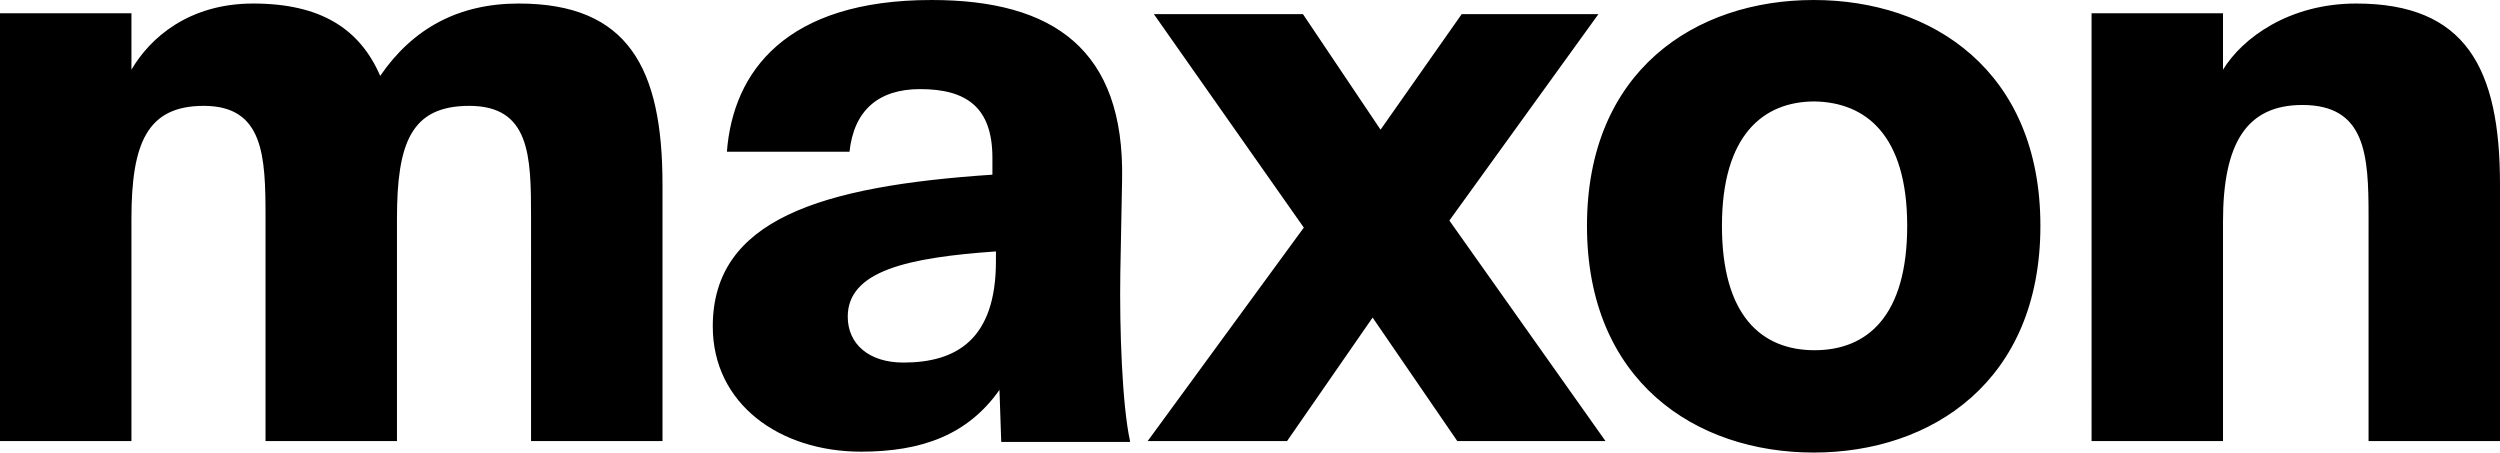
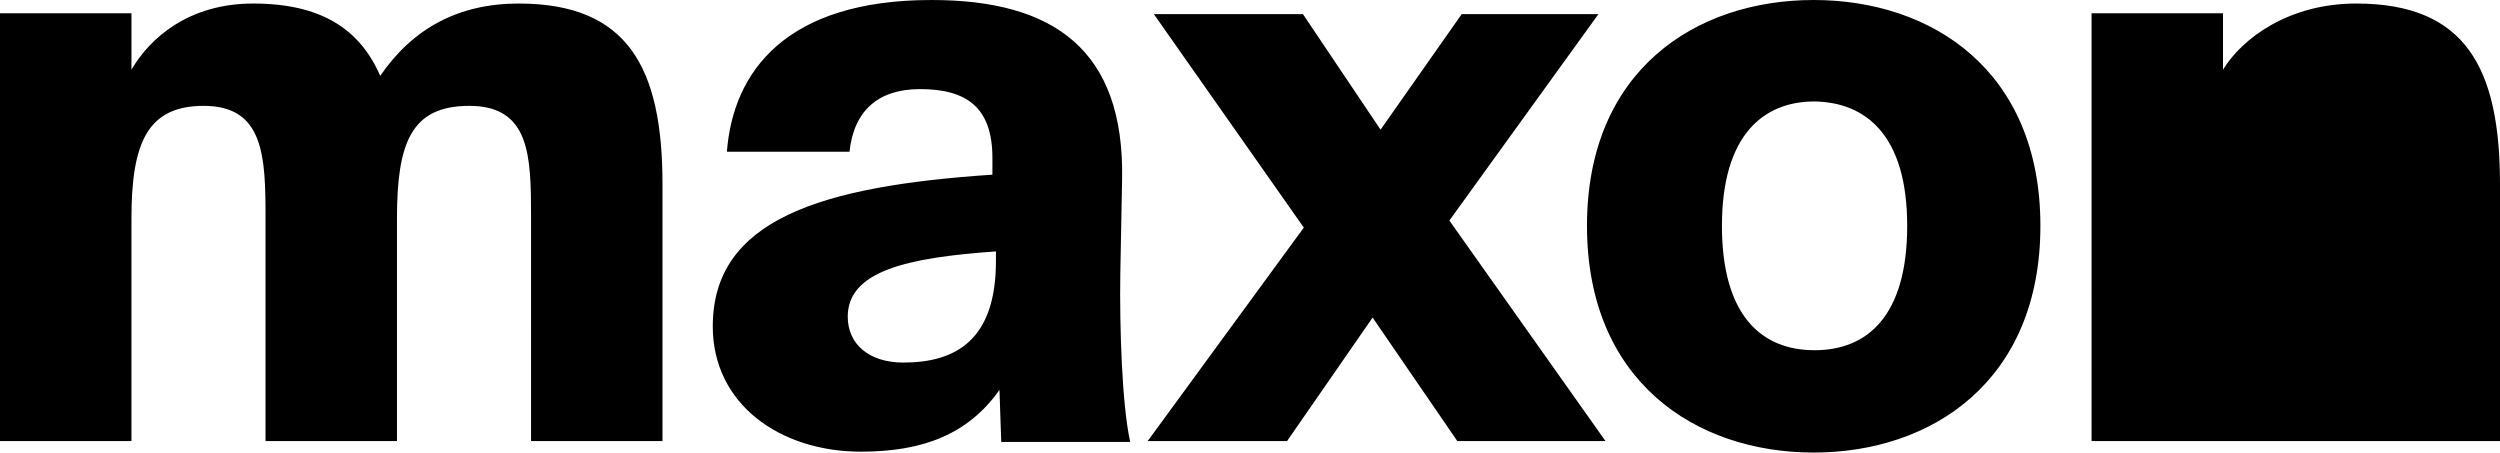
<svg xmlns="http://www.w3.org/2000/svg" id="logo" fill="#000" viewBox="279.3 272 283.4 51.3">
-   <path class="st0" d="M339.5 322h14.9v-29.1c0-13.2-3.9-20.5-16.3-20.5-6.8 0-12 2.8-15.7 8.2-2.3-5.3-6.7-8.2-14.4-8.2-7.3 0-11.7 3.9-13.8 7.5v-6.4h-14.9V322h14.9v-25.2c0-8.6 1.8-12.8 8.2-12.8 6.8 0 7 5.7 7 12.6V322h14.9v-25.2c0-8.6 1.6-12.8 8.2-12.8 6.9 0 7 5.7 7 12.6V322zm52.7-20.4c0 8.9-4.5 11.5-10.5 11.5-3.9 0-6.3-2.1-6.3-5.2 0-5.2 6.8-6.7 16.8-7.4v1.1zm15.2 20.4c-.9-4.1-1.2-12.8-1.1-19.1l.2-10.5c.3-14.8-7.8-20.4-21.6-20.4-16.5 0-22.5 8.1-23.2 17.2h13.9c.5-4.7 3.3-7.1 8-7.1 5.3 0 8.2 2.1 8.2 7.8v1.9c-19.5 1.3-31.7 5.1-31.7 17.2 0 8.8 7.6 14.2 16.8 14.2 6.9 0 12.1-1.9 15.7-7l.2 5.9h14.6zm36.2-25l16.9-23.4H445l-9.2 13.1-8.8-13.1h-16.9l17 24.2-17.7 24.2h15.8l9.7-14 9.6 14h16.8l-17.7-25zm51.9.6c0 10.2-4.5 14.1-10.5 14.1s-10.5-3.9-10.5-14.1c0-10.3 4.7-14.1 10.5-14.1 5.8.1 10.5 3.8 10.5 14.1m15.1 0c0-17.6-12.3-25.6-25.7-25.6-13.4 0-25.7 8-25.7 25.6s12.3 25.7 25.7 25.7c13.4 0 25.7-8.1 25.7-25.7m52.1 24.4v-29.1c0-13.2-3.9-20.5-16.3-20.5-7.6 0-12.9 3.9-15.1 7.5v-6.4h-14.9V322h14.9v-24.9c0-8.9 2.7-13.2 9-13.2 7.2 0 7.5 5.7 7.5 12.6V322h14.9z" />
+   <path class="st0" d="M339.5 322h14.9v-29.1c0-13.2-3.9-20.5-16.3-20.5-6.8 0-12 2.8-15.7 8.2-2.3-5.3-6.7-8.2-14.4-8.2-7.3 0-11.7 3.9-13.8 7.5v-6.4h-14.9V322h14.9v-25.2c0-8.6 1.8-12.8 8.2-12.8 6.8 0 7 5.7 7 12.6V322h14.9v-25.2c0-8.6 1.6-12.8 8.2-12.8 6.9 0 7 5.7 7 12.6V322zm52.7-20.4c0 8.9-4.5 11.5-10.5 11.5-3.9 0-6.3-2.1-6.3-5.2 0-5.2 6.8-6.7 16.8-7.4v1.1zm15.2 20.4c-.9-4.1-1.2-12.8-1.1-19.1l.2-10.5c.3-14.8-7.8-20.4-21.6-20.4-16.5 0-22.5 8.1-23.2 17.2h13.9c.5-4.7 3.3-7.1 8-7.1 5.3 0 8.2 2.1 8.2 7.8v1.9c-19.5 1.3-31.7 5.1-31.7 17.2 0 8.8 7.6 14.2 16.8 14.2 6.9 0 12.1-1.9 15.7-7l.2 5.9h14.6zm36.2-25l16.9-23.4H445l-9.2 13.1-8.8-13.1h-16.9l17 24.2-17.7 24.2h15.8l9.7-14 9.6 14h16.8l-17.7-25zm51.9.6c0 10.2-4.5 14.1-10.5 14.1s-10.5-3.9-10.5-14.1c0-10.3 4.7-14.1 10.5-14.1 5.8.1 10.5 3.8 10.5 14.1m15.1 0c0-17.6-12.3-25.6-25.7-25.6-13.4 0-25.7 8-25.7 25.6s12.3 25.7 25.7 25.7c13.4 0 25.7-8.1 25.7-25.7m52.1 24.4v-29.1c0-13.2-3.9-20.5-16.3-20.5-7.6 0-12.9 3.9-15.1 7.5v-6.4h-14.9V322h14.9v-24.9V322h14.9z" />
</svg>